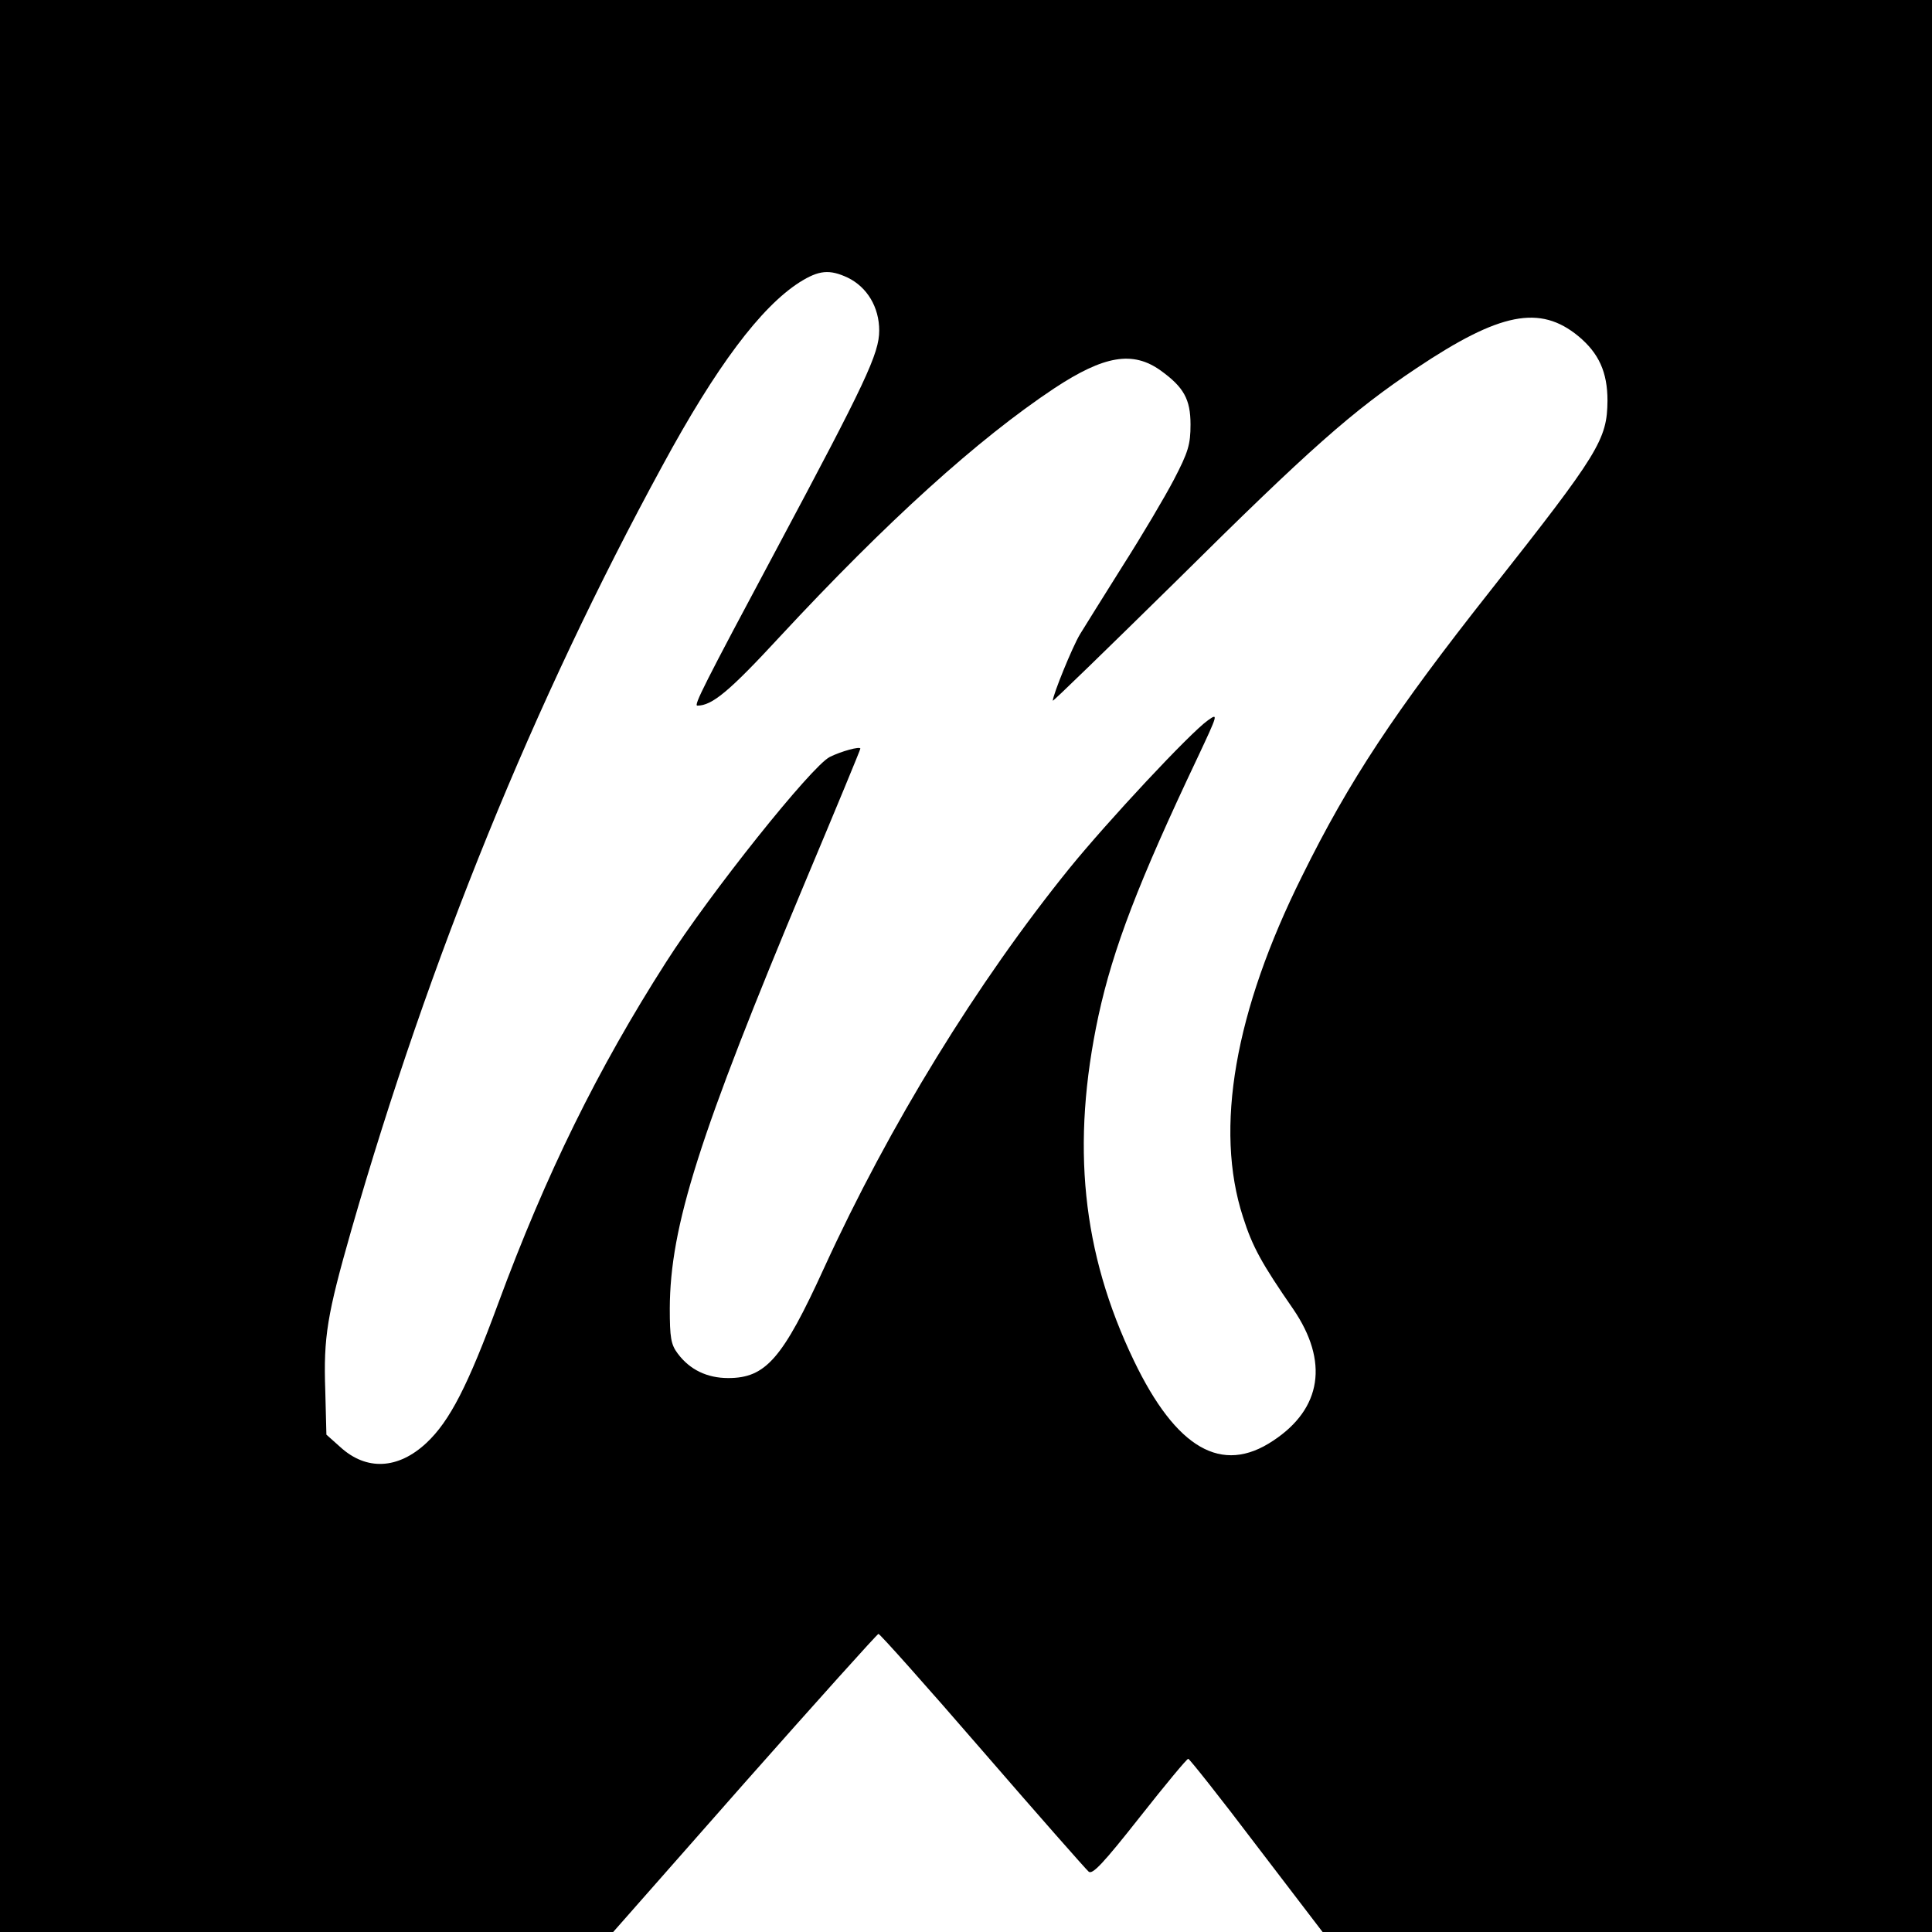
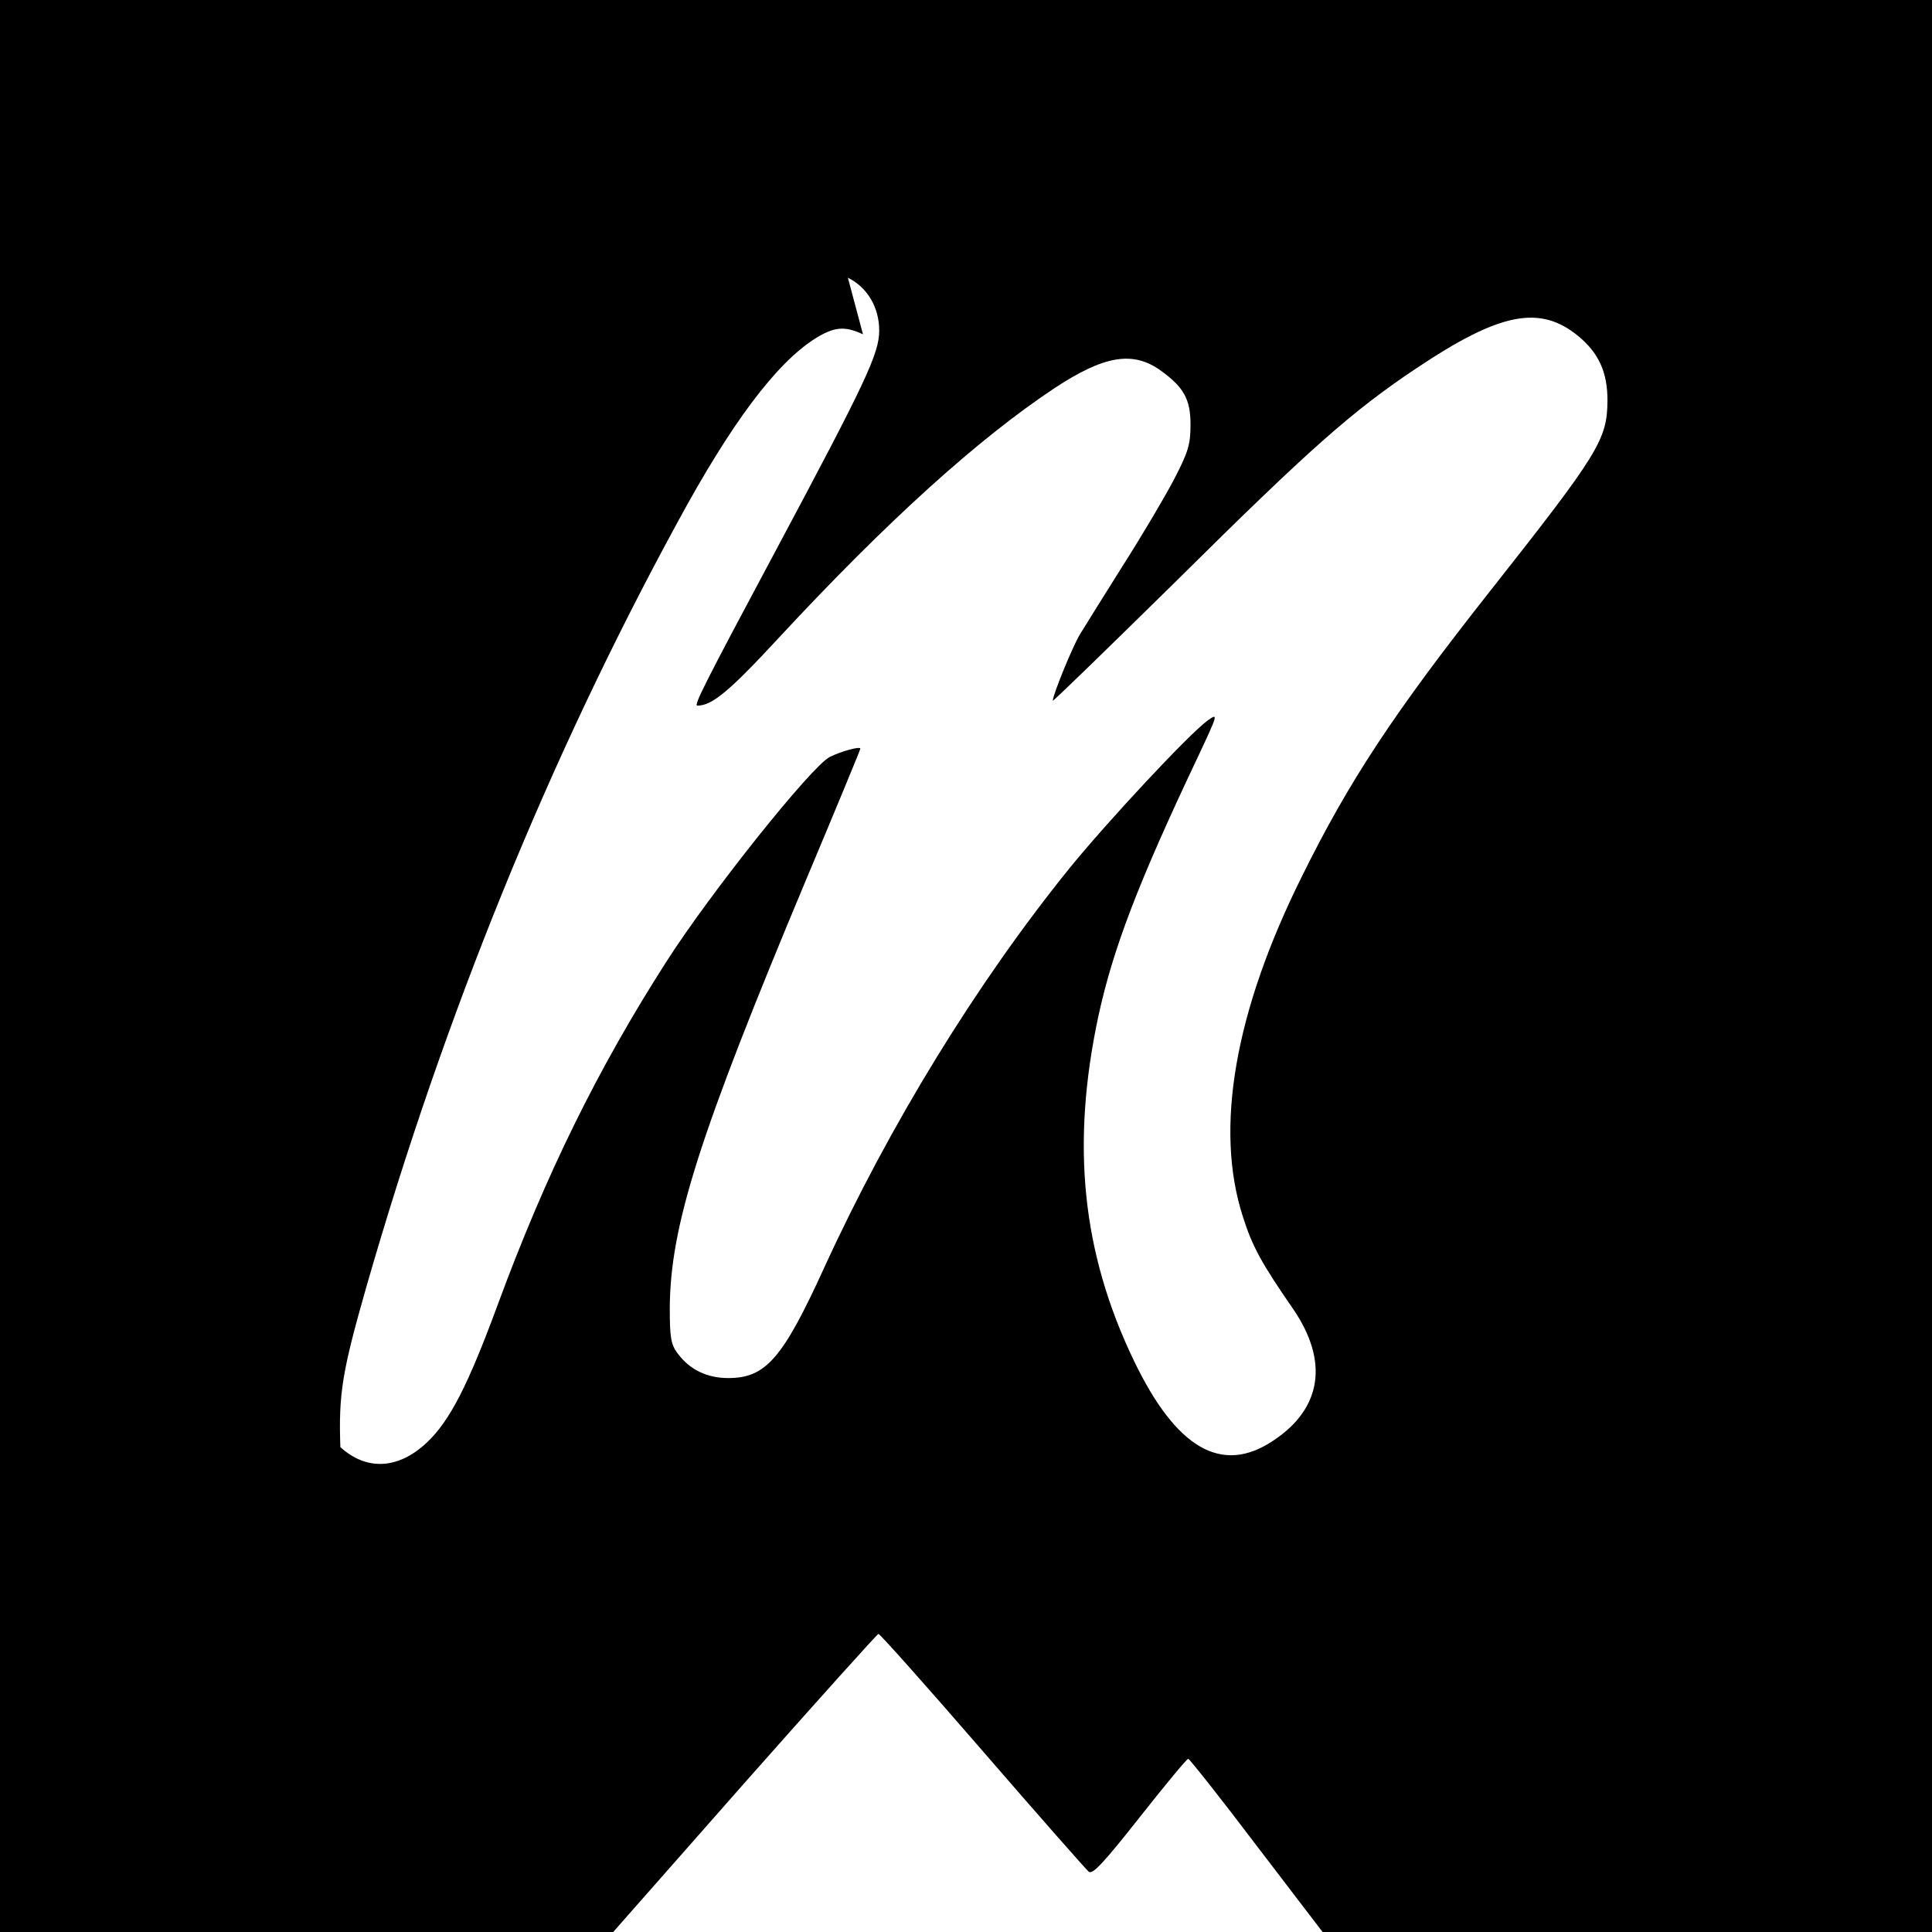
<svg xmlns="http://www.w3.org/2000/svg" version="1.0" width="512pt" height="512pt" viewBox="0 0 512 512" preserveAspectRatio="xMidYMid meet">
  <g transform="translate(0,512) scale(0.1,-0.1)" fill="#000000" stroke="none">
-     <path d="M0 2560 l0 -2560 813 0 812 0 348 395 c192 217 352 395 355 395 4 0 128 -139 275 -309 148 -171 275 -315 282 -321 10 -9 39 22 136 145 67 85 125 155 128 154 3 0 85 -103 181 -230 l175 -229 808 0 807 0 0 2560 0 2560 -2560 0 -2560 0 0 -2560z m2247 1824 c51 -25 83 -78 83 -140 0 -61 -36 -137 -272 -579 -193 -361 -220 -415 -210 -415 39 0 84 37 218 182 285 307 525 524 728 659 132 87 208 100 282 47 61 -44 79 -76 79 -143 0 -53 -6 -73 -44 -146 -24 -46 -85 -149 -136 -229 -50 -80 -101 -161 -113 -181 -20 -33 -72 -161 -72 -176 0 -3 147 140 328 318 353 350 466 450 637 564 220 147 326 168 428 84 54 -45 77 -95 77 -171 -1 -103 -22 -138 -310 -503 -255 -323 -374 -503 -499 -756 -179 -359 -233 -670 -157 -904 25 -79 50 -124 133 -244 95 -139 76 -264 -53 -349 -136 -91 -257 -21 -369 212 -138 287 -167 573 -94 914 39 179 106 354 263 685 54 115 55 118 27 98 -48 -34 -266 -268 -366 -391 -246 -304 -478 -682 -651 -1060 -110 -241 -155 -292 -254 -292 -56 0 -102 22 -134 65 -18 24 -21 42 -21 120 1 217 77 457 361 1135 79 188 144 345 144 348 0 7 -51 -7 -81 -22 -48 -24 -318 -362 -434 -544 -181 -283 -318 -561 -445 -905 -80 -217 -128 -311 -190 -369 -75 -70 -159 -74 -228 -11 l-37 33 -3 117 c-5 142 5 201 69 425 207 720 483 1399 824 2025 143 264 261 421 364 487 51 32 79 35 128 12z" />
+     <path d="M0 2560 l0 -2560 813 0 812 0 348 395 c192 217 352 395 355 395 4 0 128 -139 275 -309 148 -171 275 -315 282 -321 10 -9 39 22 136 145 67 85 125 155 128 154 3 0 85 -103 181 -230 l175 -229 808 0 807 0 0 2560 0 2560 -2560 0 -2560 0 0 -2560z m2247 1824 c51 -25 83 -78 83 -140 0 -61 -36 -137 -272 -579 -193 -361 -220 -415 -210 -415 39 0 84 37 218 182 285 307 525 524 728 659 132 87 208 100 282 47 61 -44 79 -76 79 -143 0 -53 -6 -73 -44 -146 -24 -46 -85 -149 -136 -229 -50 -80 -101 -161 -113 -181 -20 -33 -72 -161 -72 -176 0 -3 147 140 328 318 353 350 466 450 637 564 220 147 326 168 428 84 54 -45 77 -95 77 -171 -1 -103 -22 -138 -310 -503 -255 -323 -374 -503 -499 -756 -179 -359 -233 -670 -157 -904 25 -79 50 -124 133 -244 95 -139 76 -264 -53 -349 -136 -91 -257 -21 -369 212 -138 287 -167 573 -94 914 39 179 106 354 263 685 54 115 55 118 27 98 -48 -34 -266 -268 -366 -391 -246 -304 -478 -682 -651 -1060 -110 -241 -155 -292 -254 -292 -56 0 -102 22 -134 65 -18 24 -21 42 -21 120 1 217 77 457 361 1135 79 188 144 345 144 348 0 7 -51 -7 -81 -22 -48 -24 -318 -362 -434 -544 -181 -283 -318 -561 -445 -905 -80 -217 -128 -311 -190 -369 -75 -70 -159 -74 -228 -11 c-5 142 5 201 69 425 207 720 483 1399 824 2025 143 264 261 421 364 487 51 32 79 35 128 12z" />
  </g>
</svg>